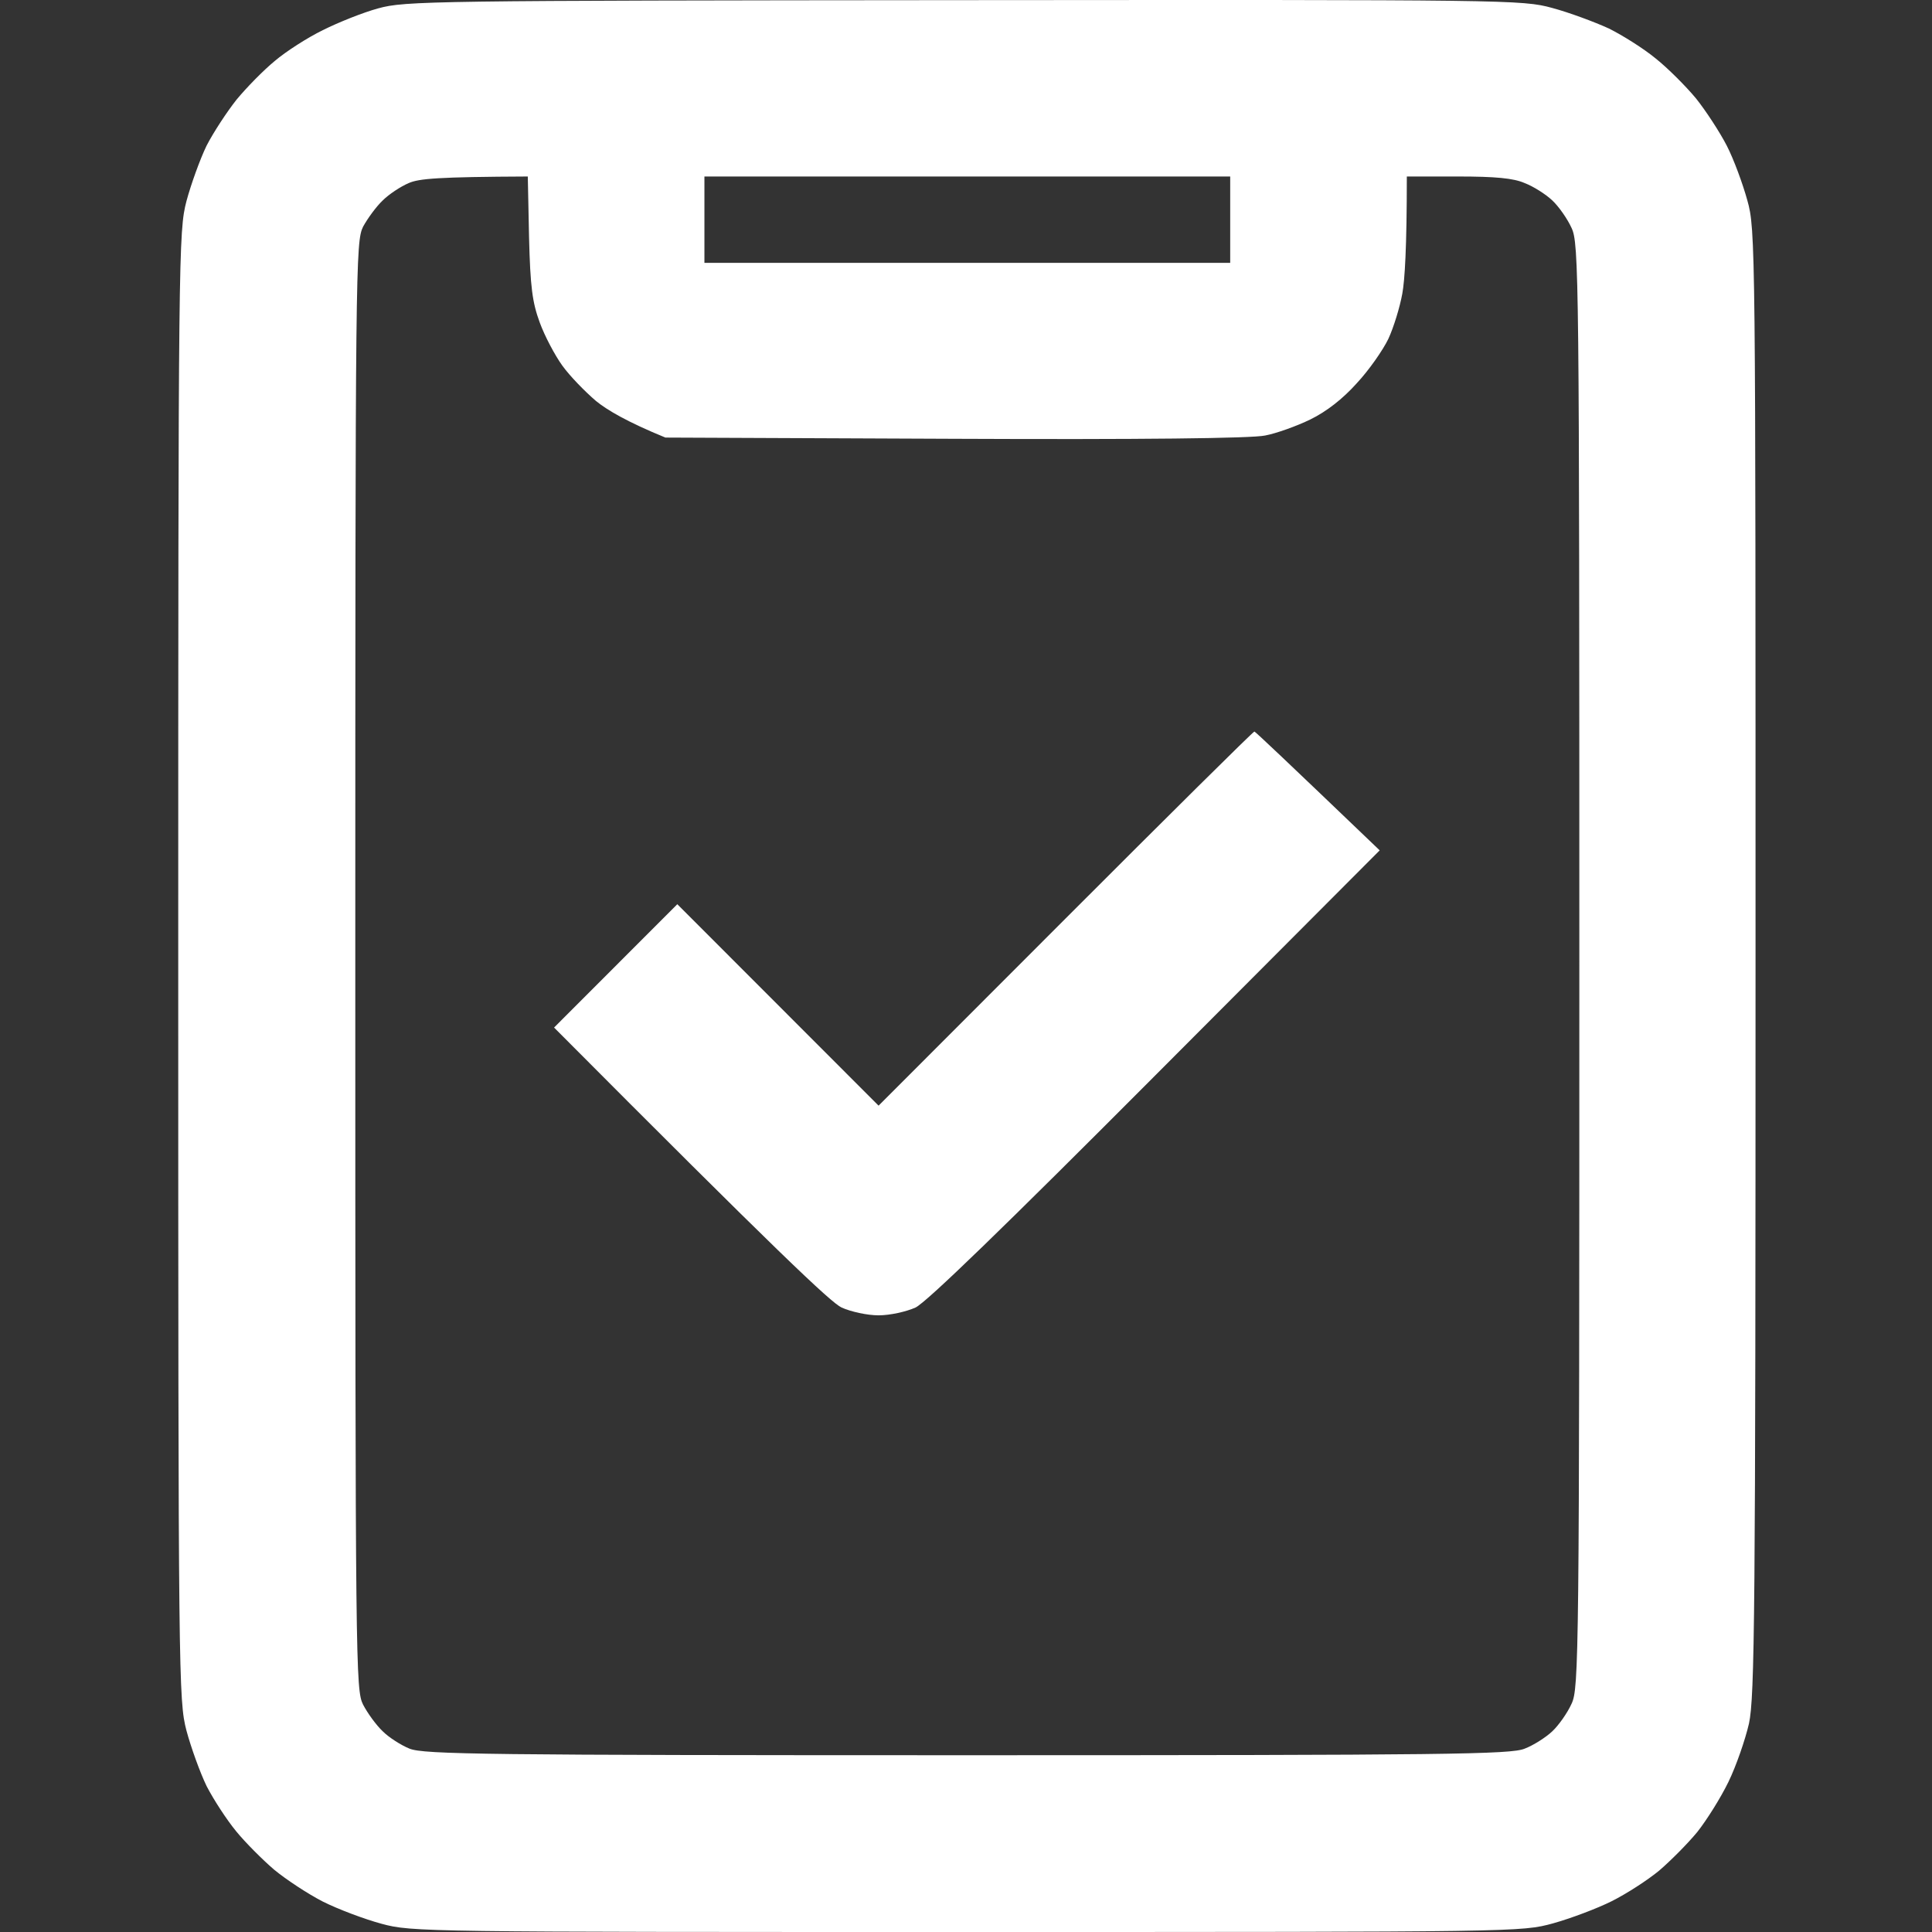
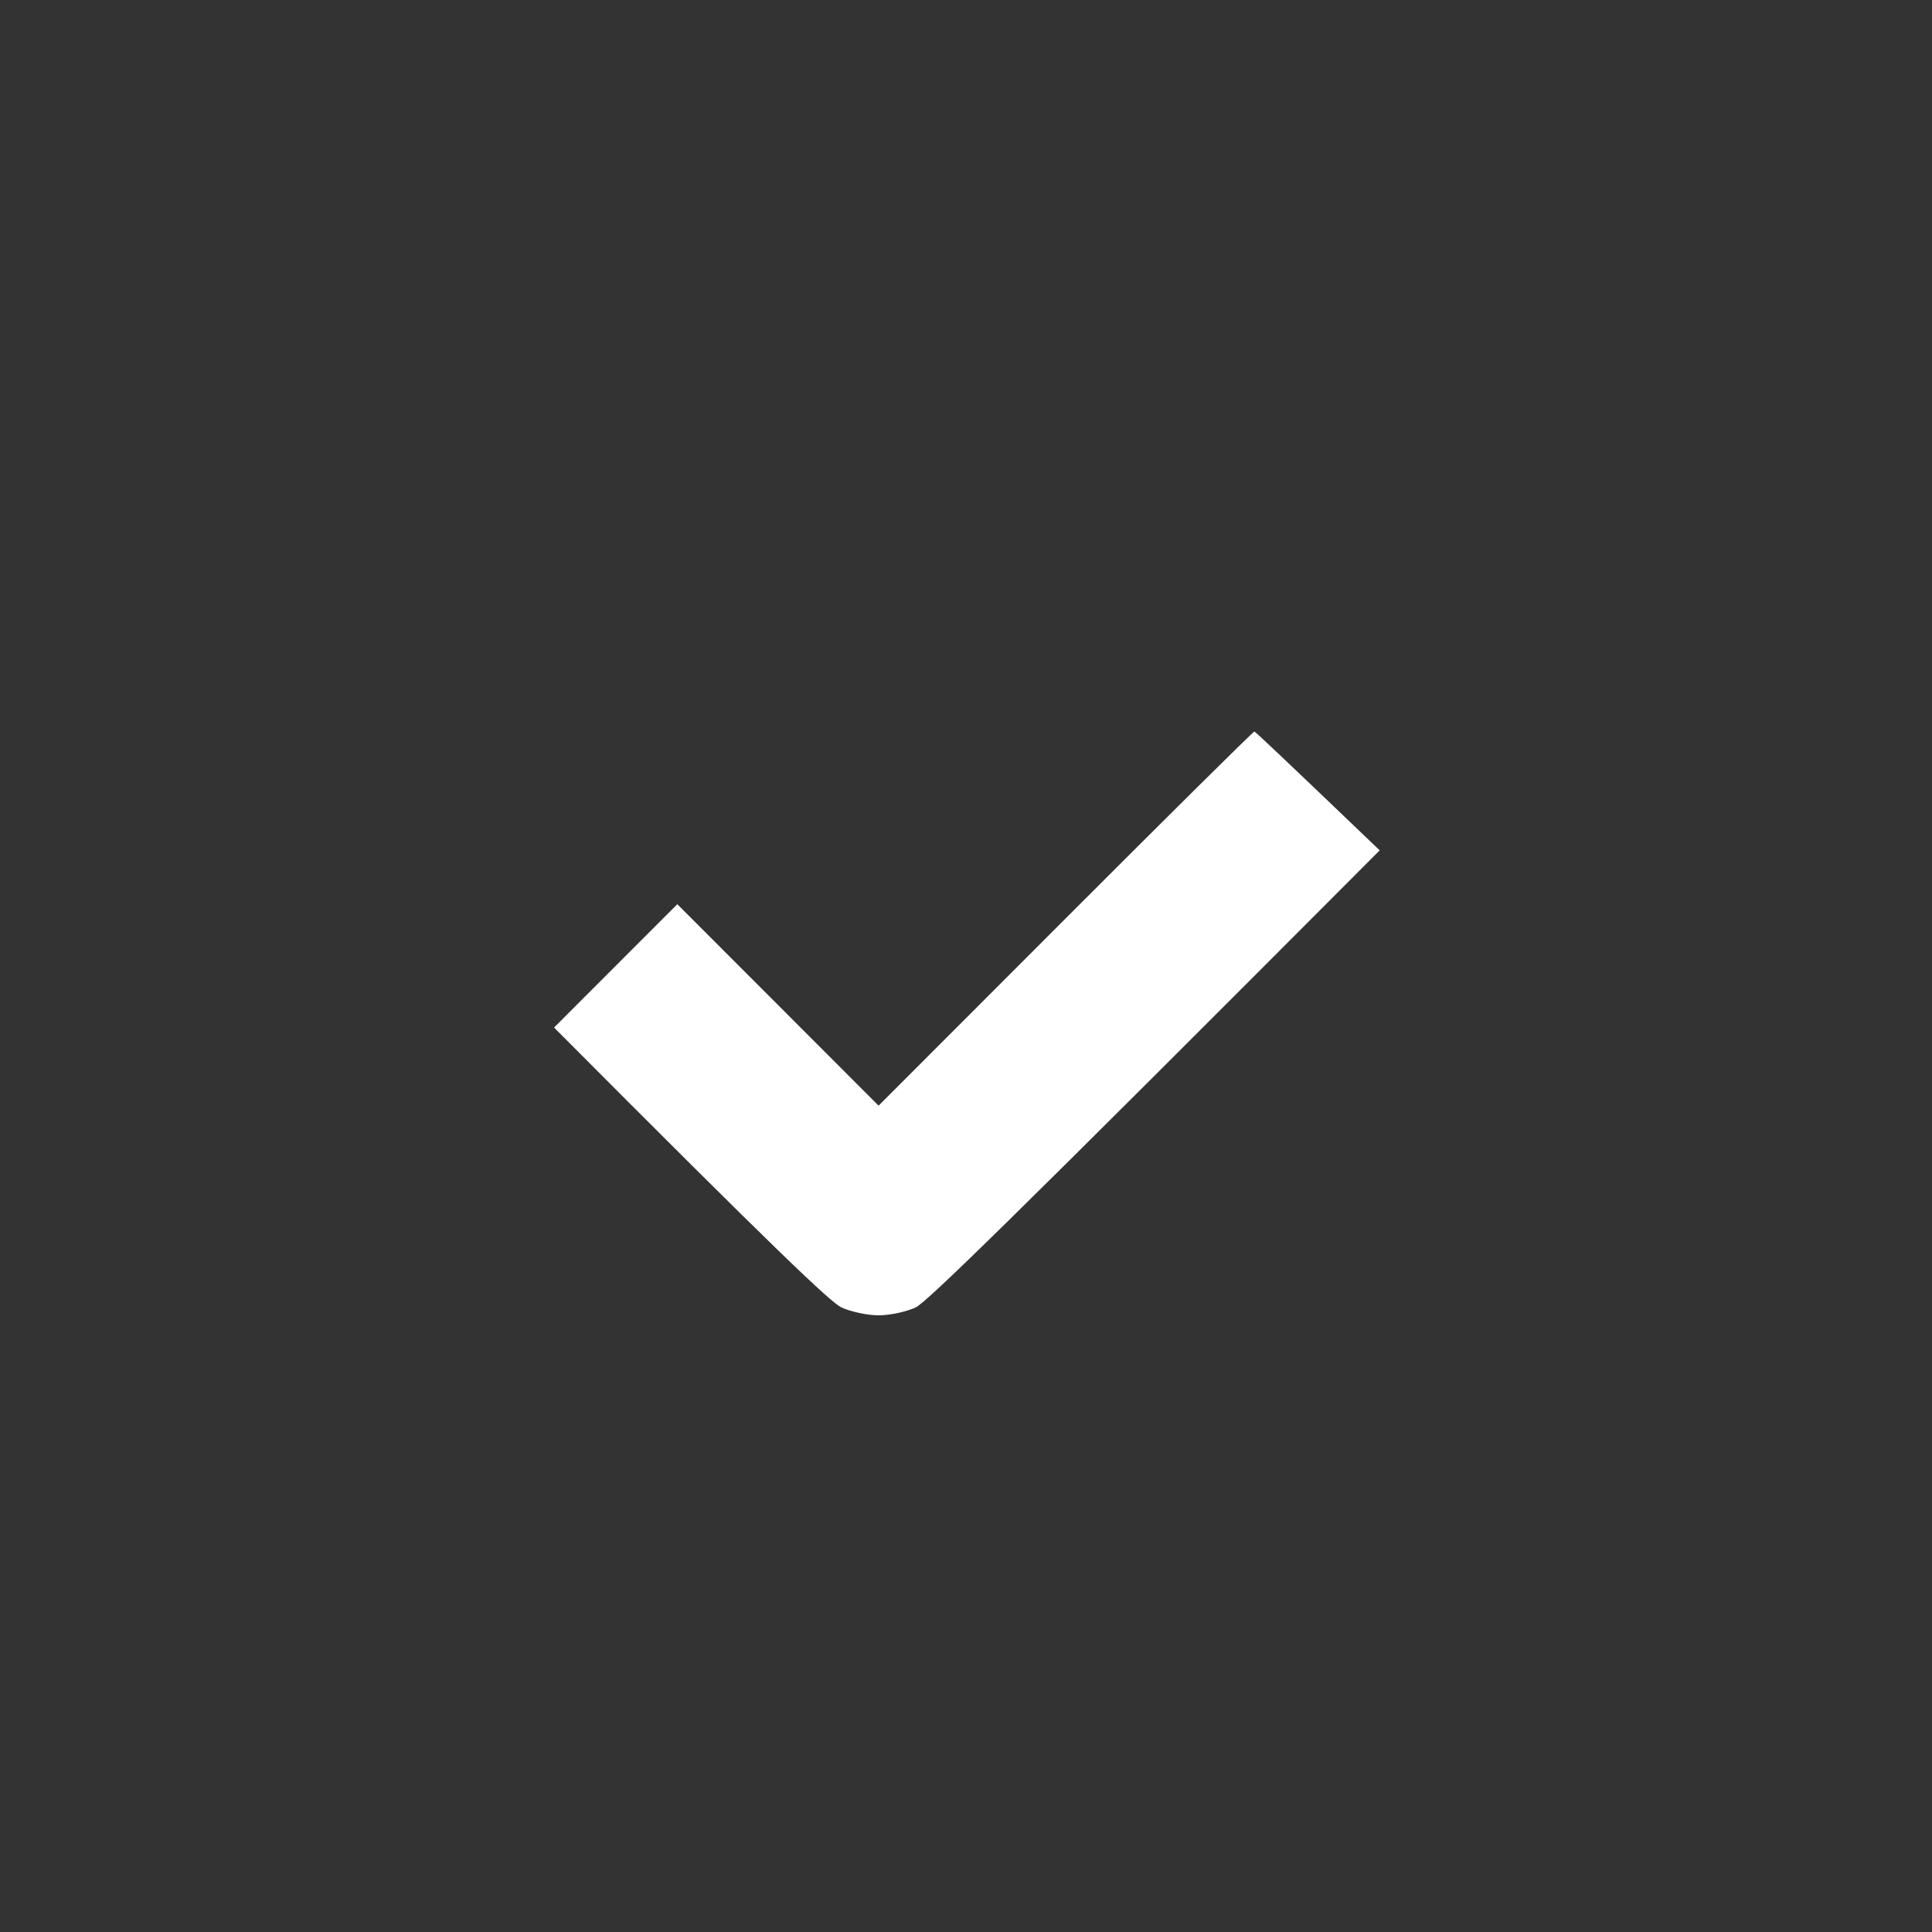
<svg xmlns="http://www.w3.org/2000/svg" width="140" height="140" fill="none">
  <rect width="100%" height="100%" fill="#333333" stroke="none" />
-   <path fill-rule="evenodd" clip-rule="evenodd" d="M69.856.01c39.498-.03 40.45-.03 42.623.566 1.221.328 3.066 1.013 4.108 1.49 1.012.506 2.53 1.46 3.393 2.174.863.685 2.173 1.996 2.917 2.89.714.894 1.726 2.443 2.232 3.426.506.983 1.161 2.77 1.489 3.962.595 2.116.595 3.128.595 55.174 0 47.369-.06 53.267-.476 55.204-.268 1.162-.923 3.068-1.489 4.23-.565 1.162-1.577 2.771-2.262 3.635-.714.864-1.964 2.115-2.768 2.8-.833.685-2.351 1.668-3.423 2.205-1.071.536-2.976 1.251-4.256 1.608-2.292.626-2.441.626-42.475.626-39.23 0-40.242 0-42.414-.596-1.22-.328-3.126-1.043-4.257-1.609-1.101-.566-2.679-1.608-3.542-2.323-.833-.715-2.083-1.967-2.738-2.771-.685-.834-1.637-2.294-2.143-3.277-.476-.983-1.131-2.8-1.459-4.022-.565-2.175-.595-3.575-.595-55.412 0-51.837.03-53.237.595-55.412.328-1.221.983-3.039 1.459-4.022.506-.983 1.488-2.473 2.173-3.337.714-.864 1.934-2.115 2.768-2.8.803-.685 2.38-1.698 3.482-2.234 1.131-.566 2.917-1.281 4.018-1.58C29.346.07 31.162.04 69.826.01h.03zM27.74 14.518c-.476.447-1.101 1.311-1.429 1.907-.536 1.102-.565 2.562-.565 53.565s.03 52.463.565 53.535c.328.626.953 1.49 1.429 1.937.446.447 1.34 1.013 1.935 1.251 1.012.417 5.566.477 40.42.477 34.855 0 39.409-.06 40.391-.477.625-.238 1.518-.804 1.994-1.251.477-.447 1.102-1.341 1.399-1.996.536-1.132.566-3.218.566-53.476 0-50.258-.03-52.344-.566-53.476-.297-.655-.922-1.549-1.399-1.996-.476-.447-1.369-1.013-1.994-1.25-.804-.358-2.143-.478-4.822-.478h-3.72c0 5.184-.149 7.508-.328 8.491-.178.983-.625 2.443-1.012 3.277-.387.804-1.399 2.264-2.292 3.218-1.012 1.132-2.202 2.055-3.363 2.621-.982.477-2.47 1.013-3.274 1.162-.953.209-9.108.298-22.473.238l-20.984-.089c-2.768-1.132-4.227-1.996-5.03-2.651-.804-.686-1.905-1.818-2.44-2.563-.537-.744-1.28-2.145-1.638-3.128-.536-1.46-.684-2.562-.774-6.196l-.09-4.38c-6.518.03-7.887.15-8.63.477-.566.238-1.43.805-1.876 1.251zm23.306 4.529h38.099V12.79h-38.1v6.257z" fill="#fff" />
-   <path d="M63.665 80.12l13.543-13.555c7.44-7.448 13.602-13.555 13.691-13.555.09.03 2.144 1.966 9.079 8.61L83.756 77.886C72.802 88.879 67.147 94.36 66.343 94.748c-.654.297-1.845.566-2.678.566-.834 0-2.024-.268-2.68-.566-.773-.358-4.613-3.992-20.835-20.288l8.93-8.938L63.665 80.12z" fill="#fff" />
+   <path d="M63.665 80.12l13.543-13.555c7.44-7.448 13.602-13.555 13.691-13.555.09.03 2.144 1.966 9.079 8.61C72.802 88.879 67.147 94.36 66.343 94.748c-.654.297-1.845.566-2.678.566-.834 0-2.024-.268-2.68-.566-.773-.358-4.613-3.992-20.835-20.288l8.93-8.938L63.665 80.12z" fill="#fff" />
</svg>